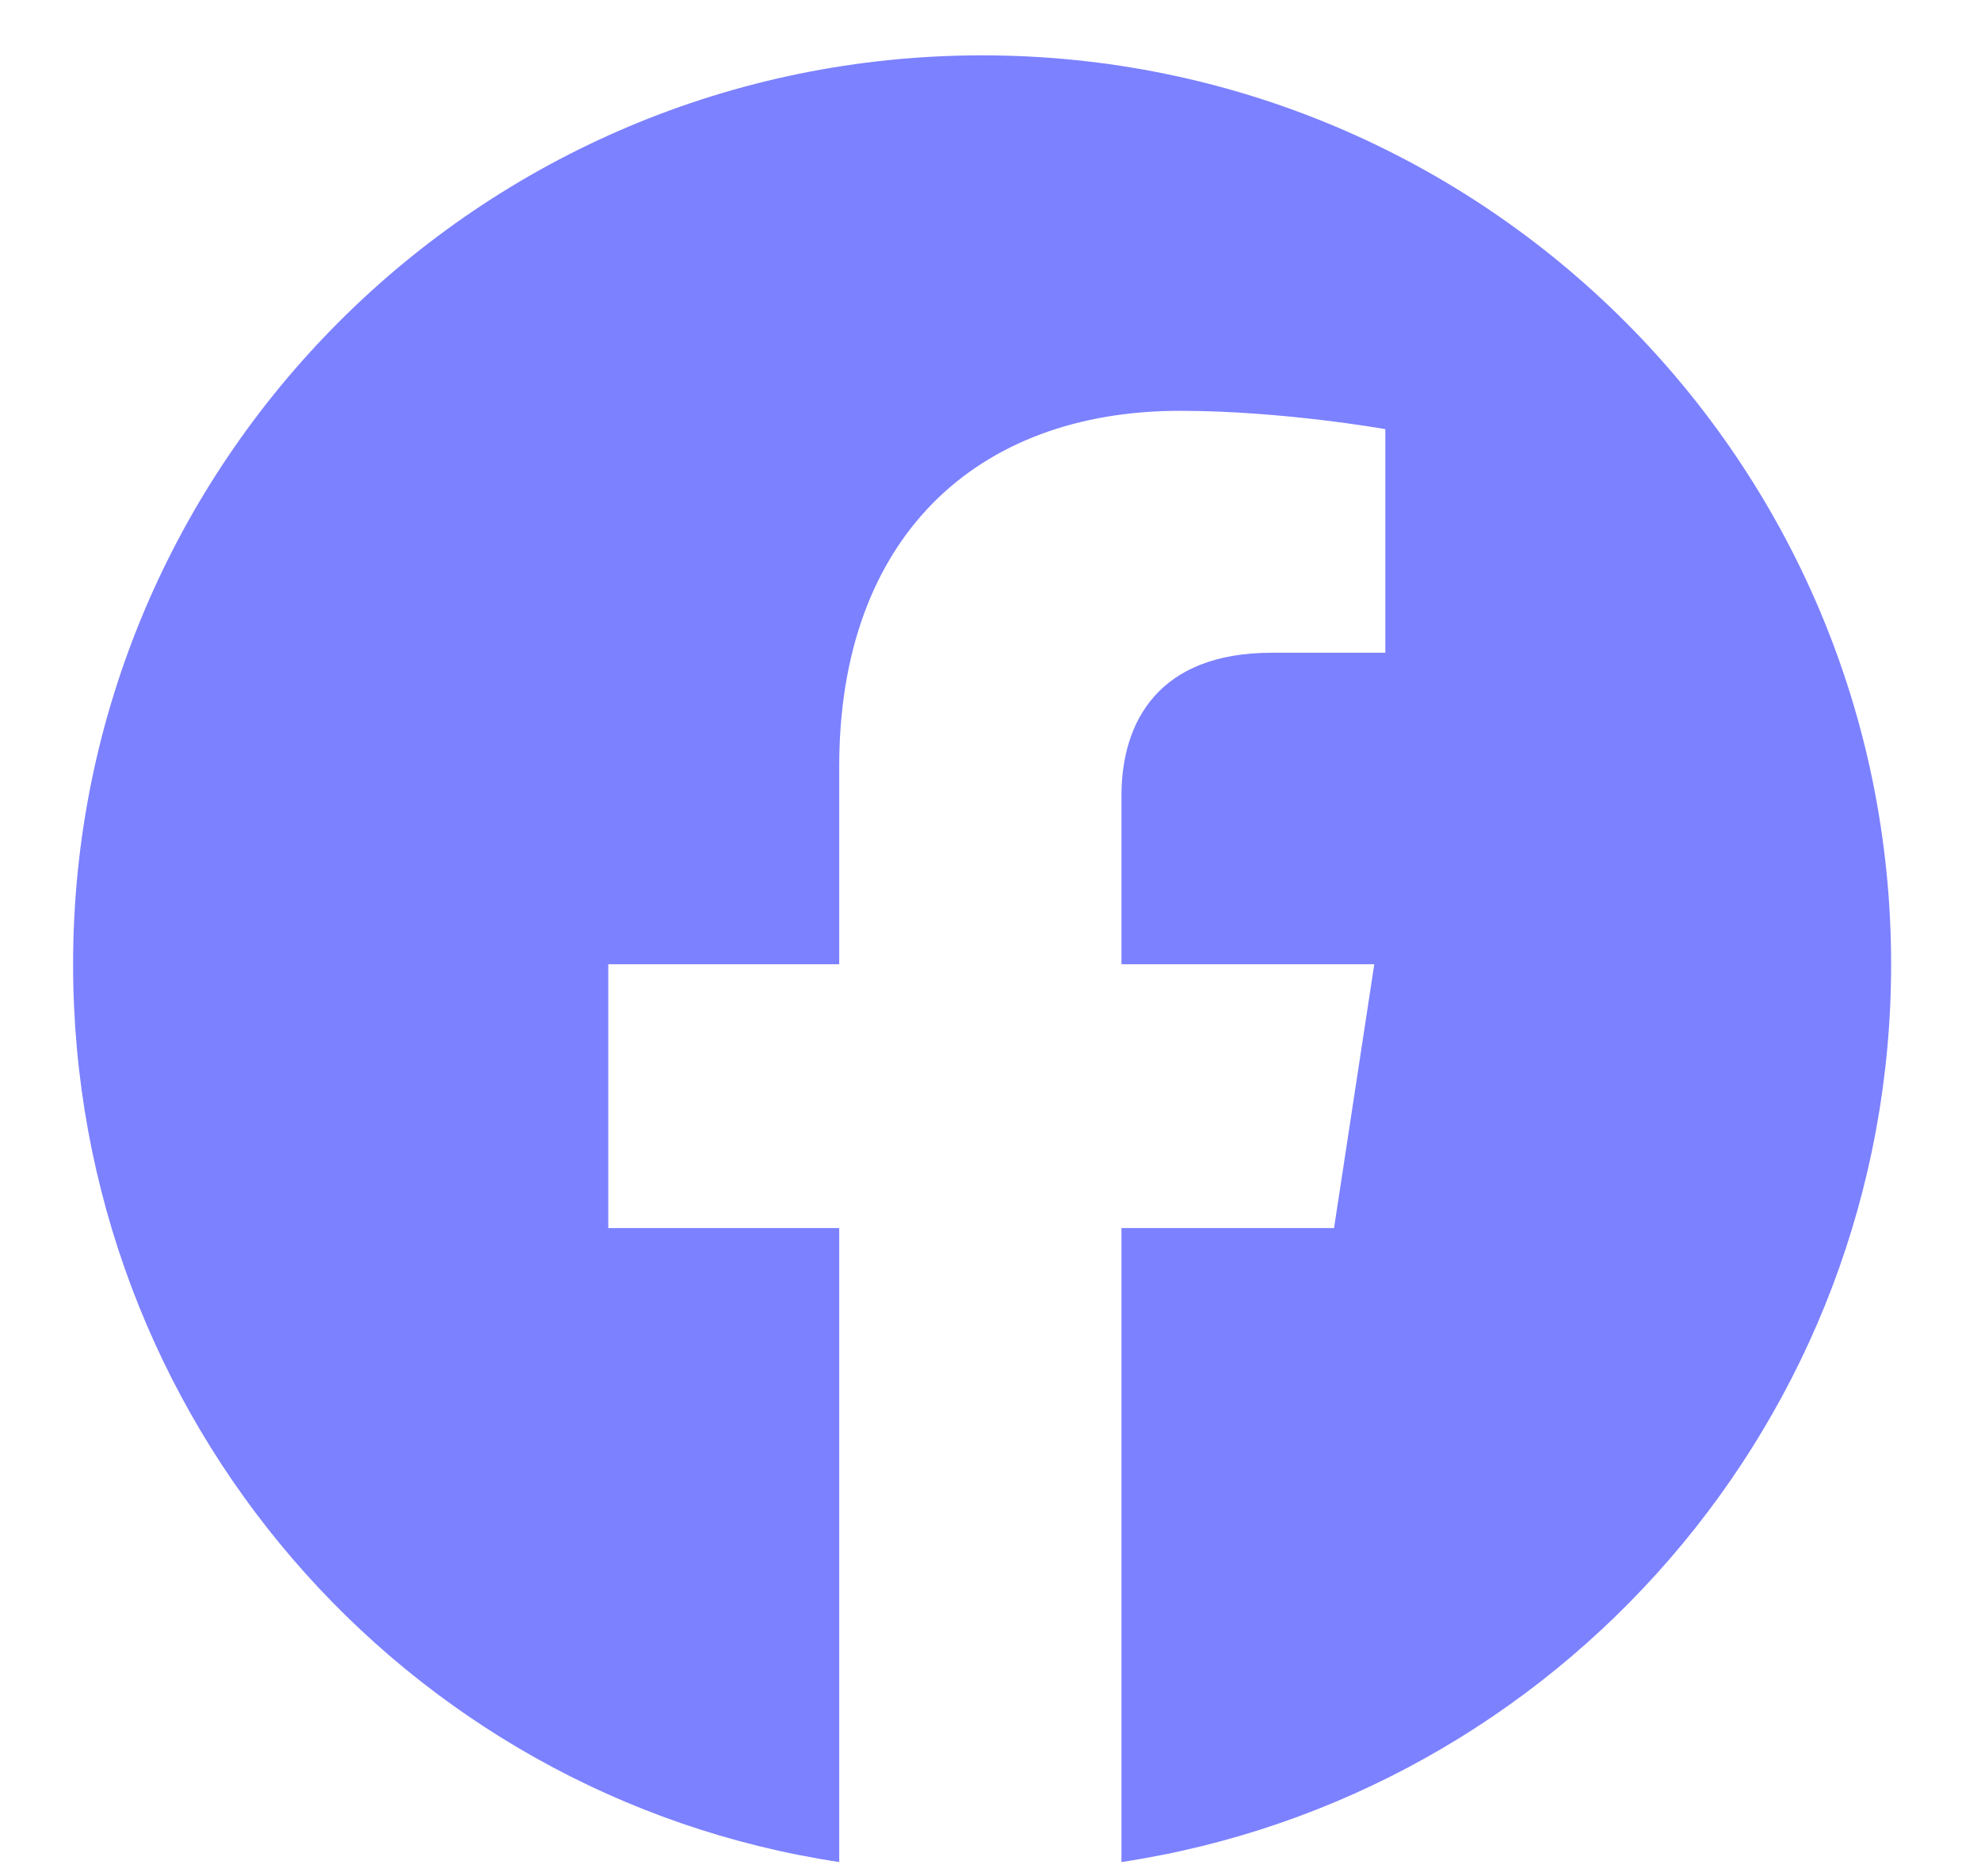
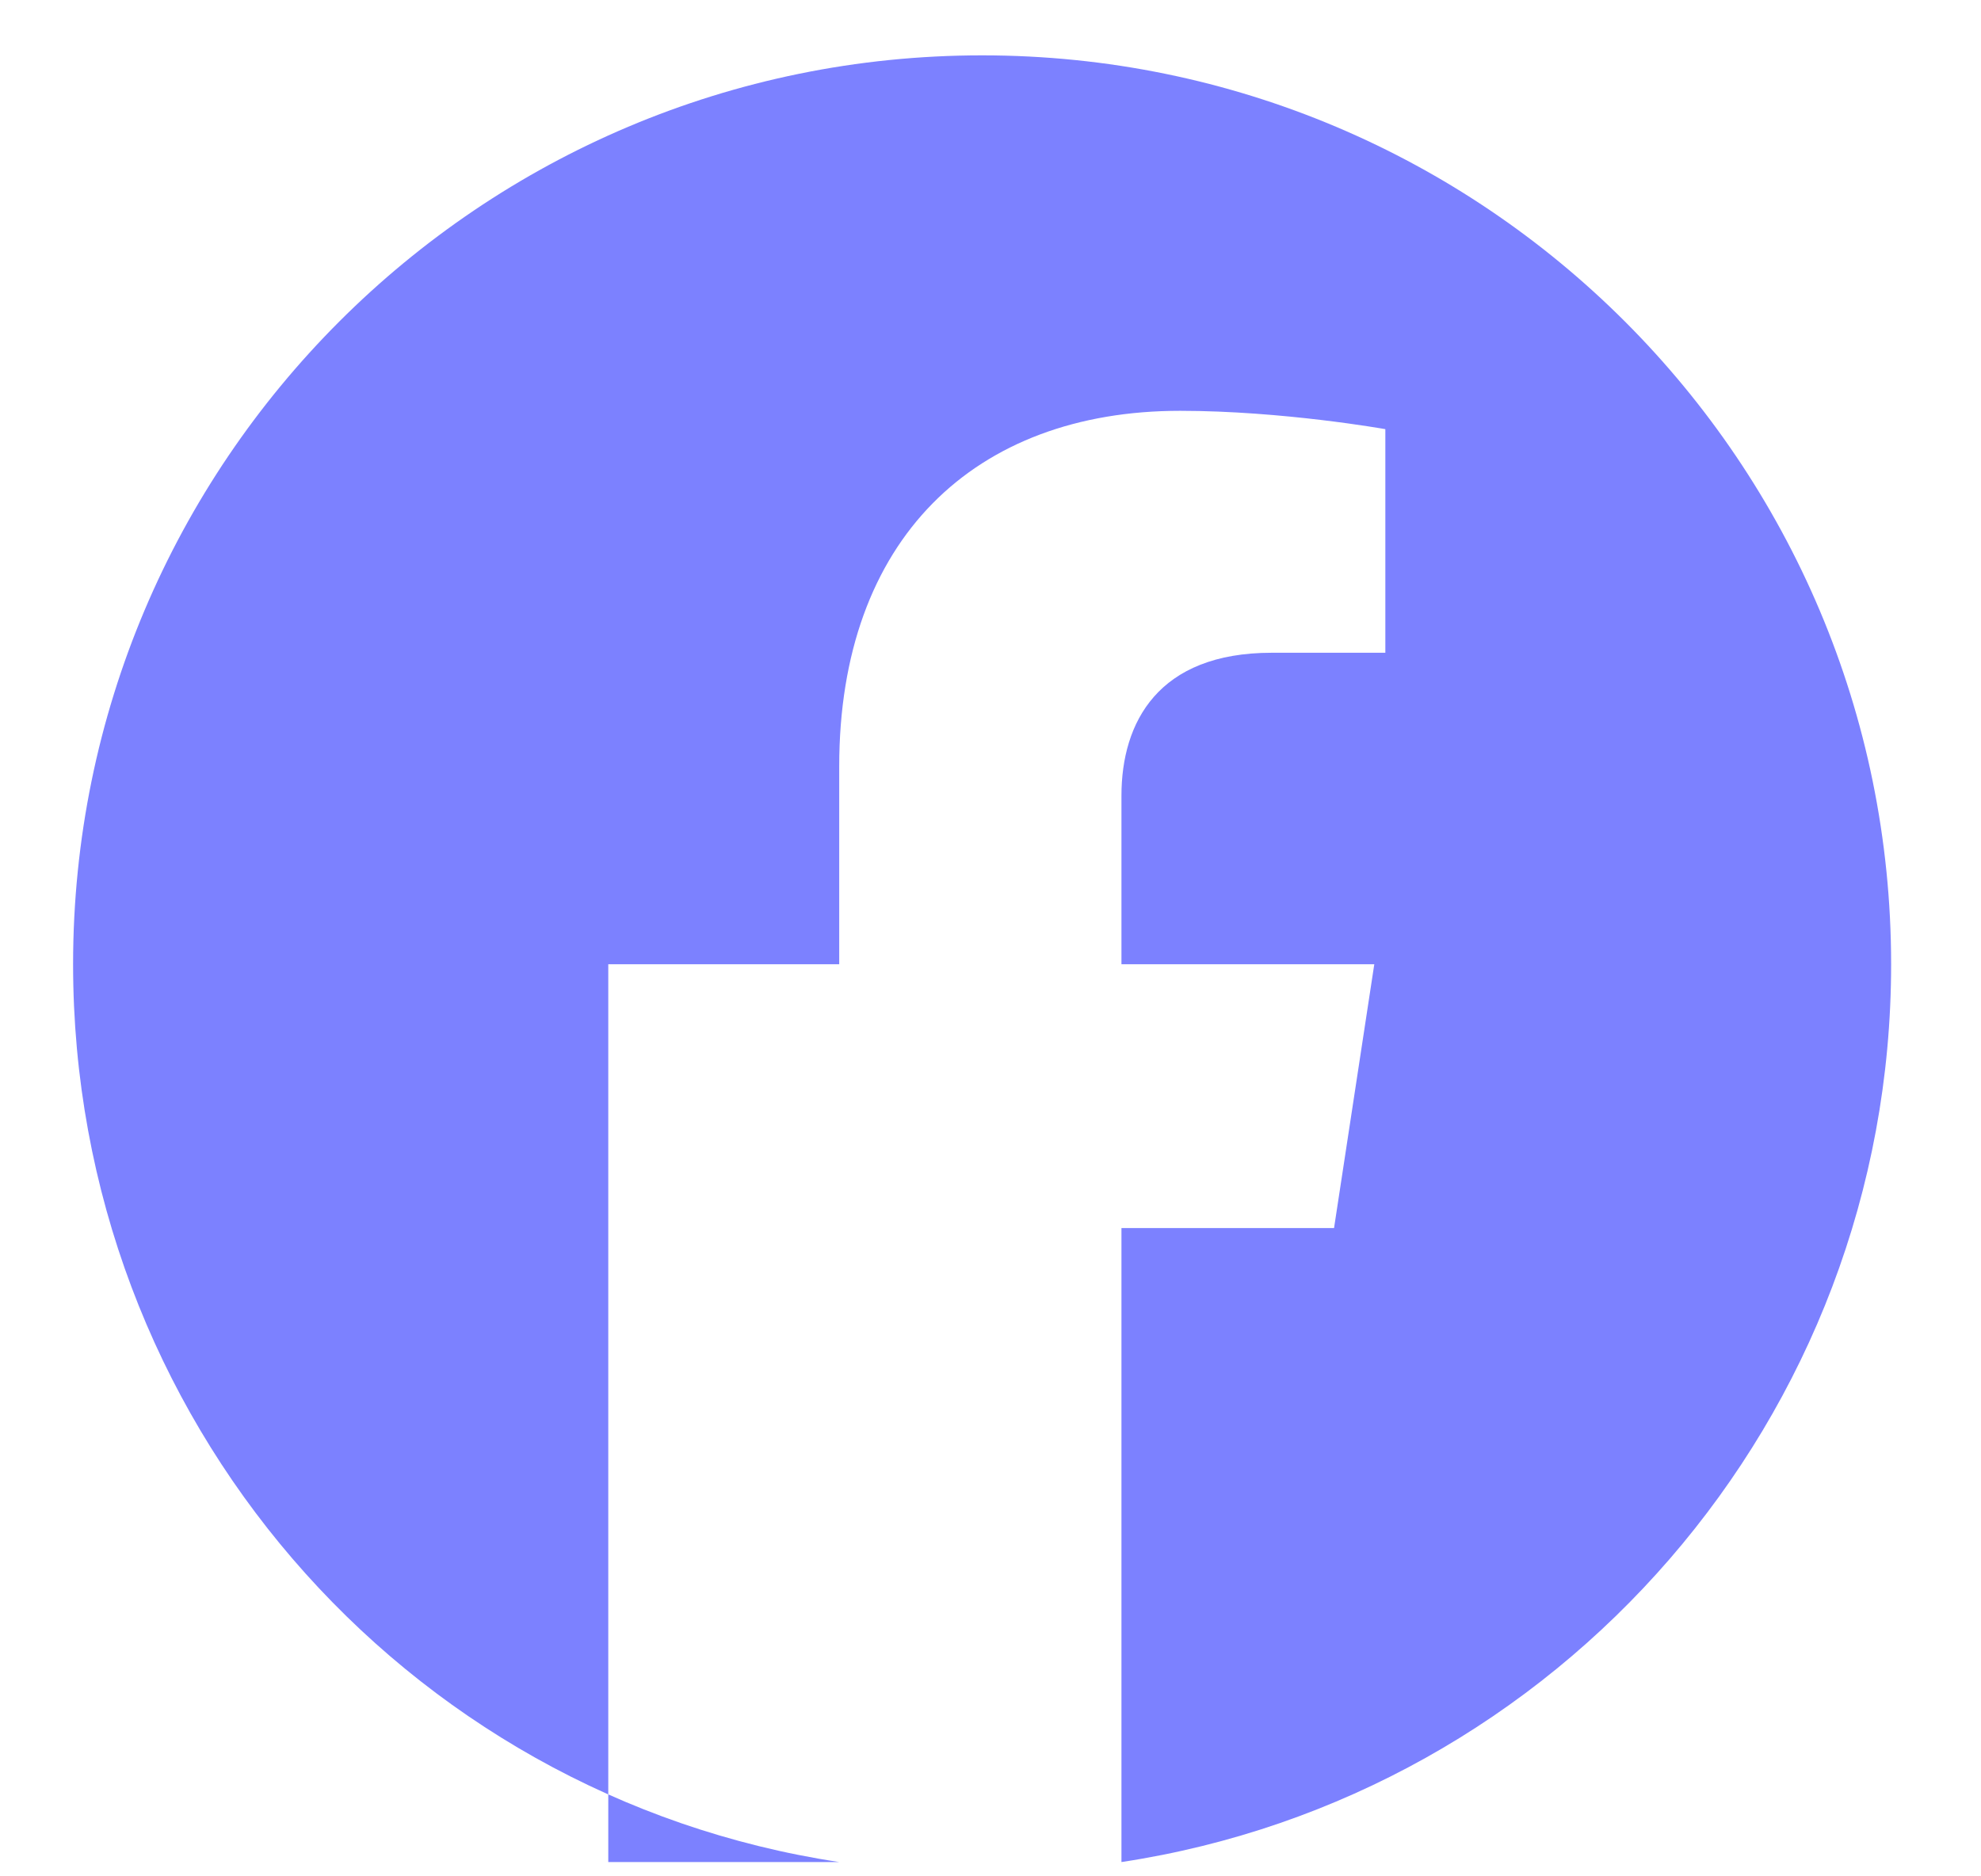
<svg xmlns="http://www.w3.org/2000/svg" width="19" height="18" viewBox="0 0 19 18" fill="none">
-   <path d="M18.138 9.25C18.138 4.434 14.236 0.531 9.42 0.531C4.603 0.531 0.701 4.434 0.701 9.25C0.701 13.609 3.865 17.23 8.049 17.863V11.781H5.834V9.25H8.049V7.352C8.049 5.172 9.349 3.941 11.318 3.941C12.302 3.941 13.287 4.117 13.287 4.117V6.262H12.197C11.107 6.262 10.756 6.93 10.756 7.633V9.25H13.181L12.795 11.781H10.756V17.863C14.939 17.23 18.138 13.609 18.138 9.25Z" fill="#7C81FF" />
+   <path d="M18.138 9.25C18.138 4.434 14.236 0.531 9.42 0.531C4.603 0.531 0.701 4.434 0.701 9.25C0.701 13.609 3.865 17.23 8.049 17.863H5.834V9.25H8.049V7.352C8.049 5.172 9.349 3.941 11.318 3.941C12.302 3.941 13.287 4.117 13.287 4.117V6.262H12.197C11.107 6.262 10.756 6.93 10.756 7.633V9.25H13.181L12.795 11.781H10.756V17.863C14.939 17.23 18.138 13.609 18.138 9.25Z" fill="#7C81FF" />
</svg>